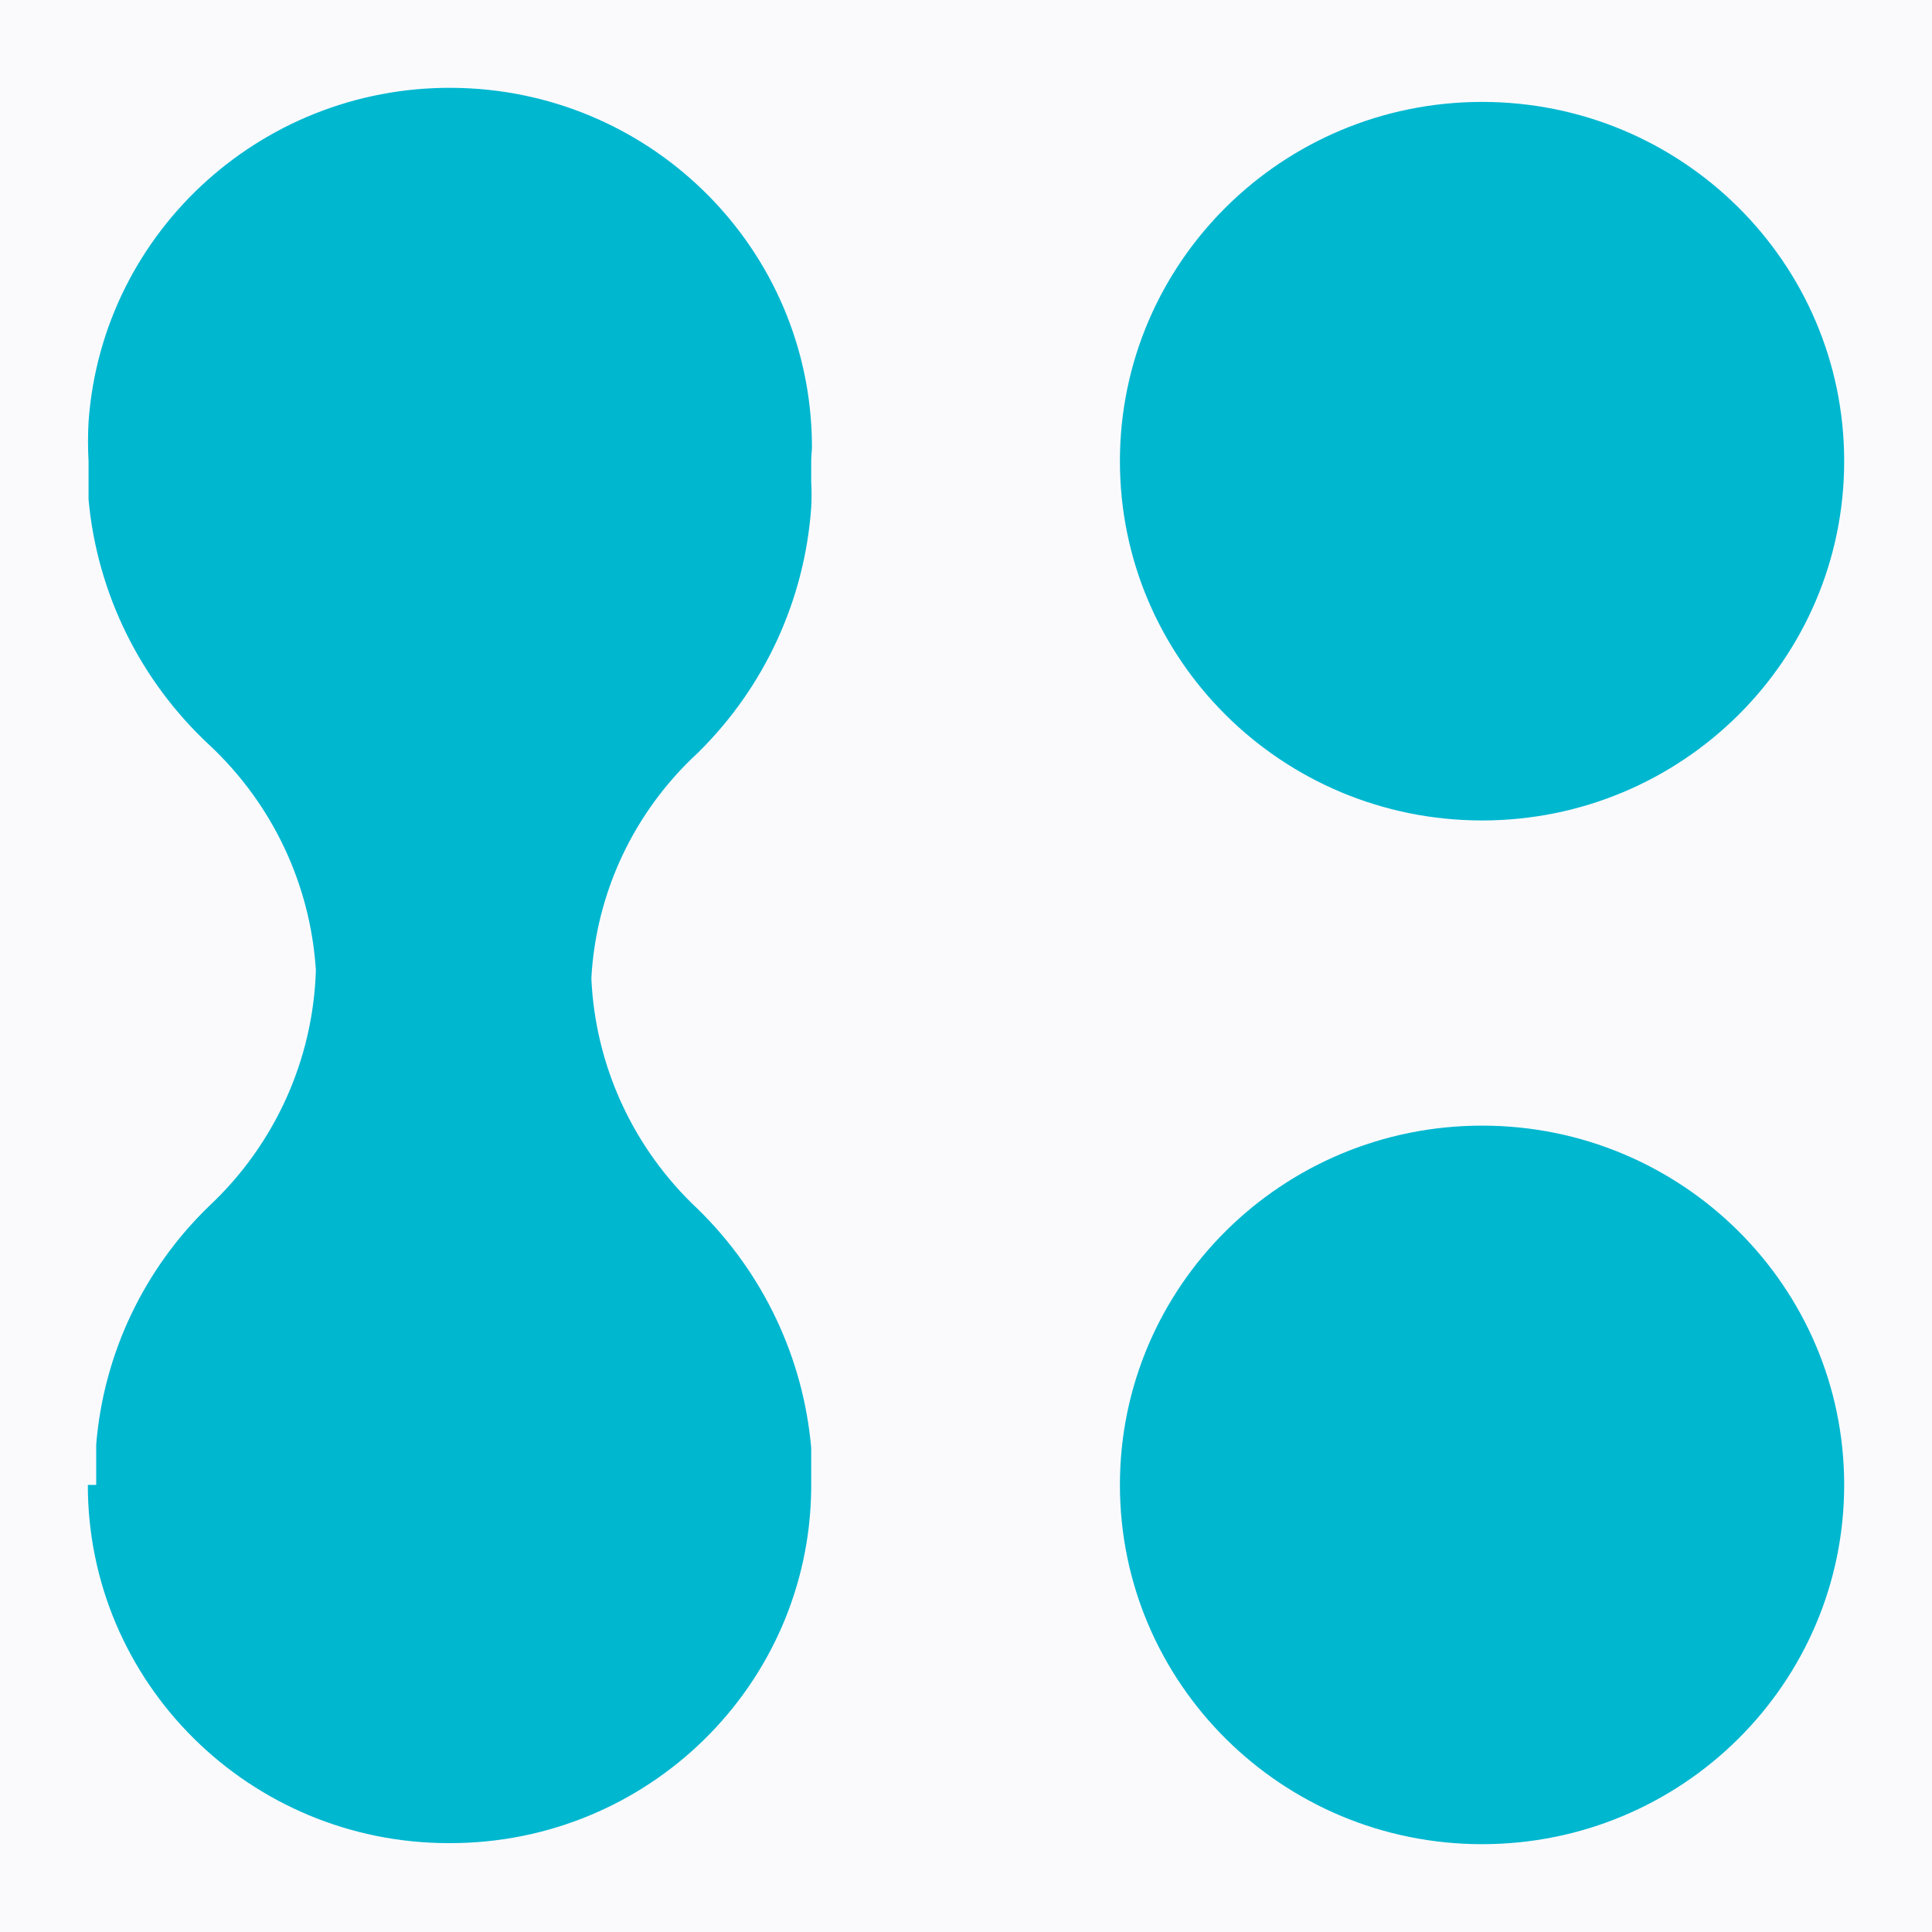
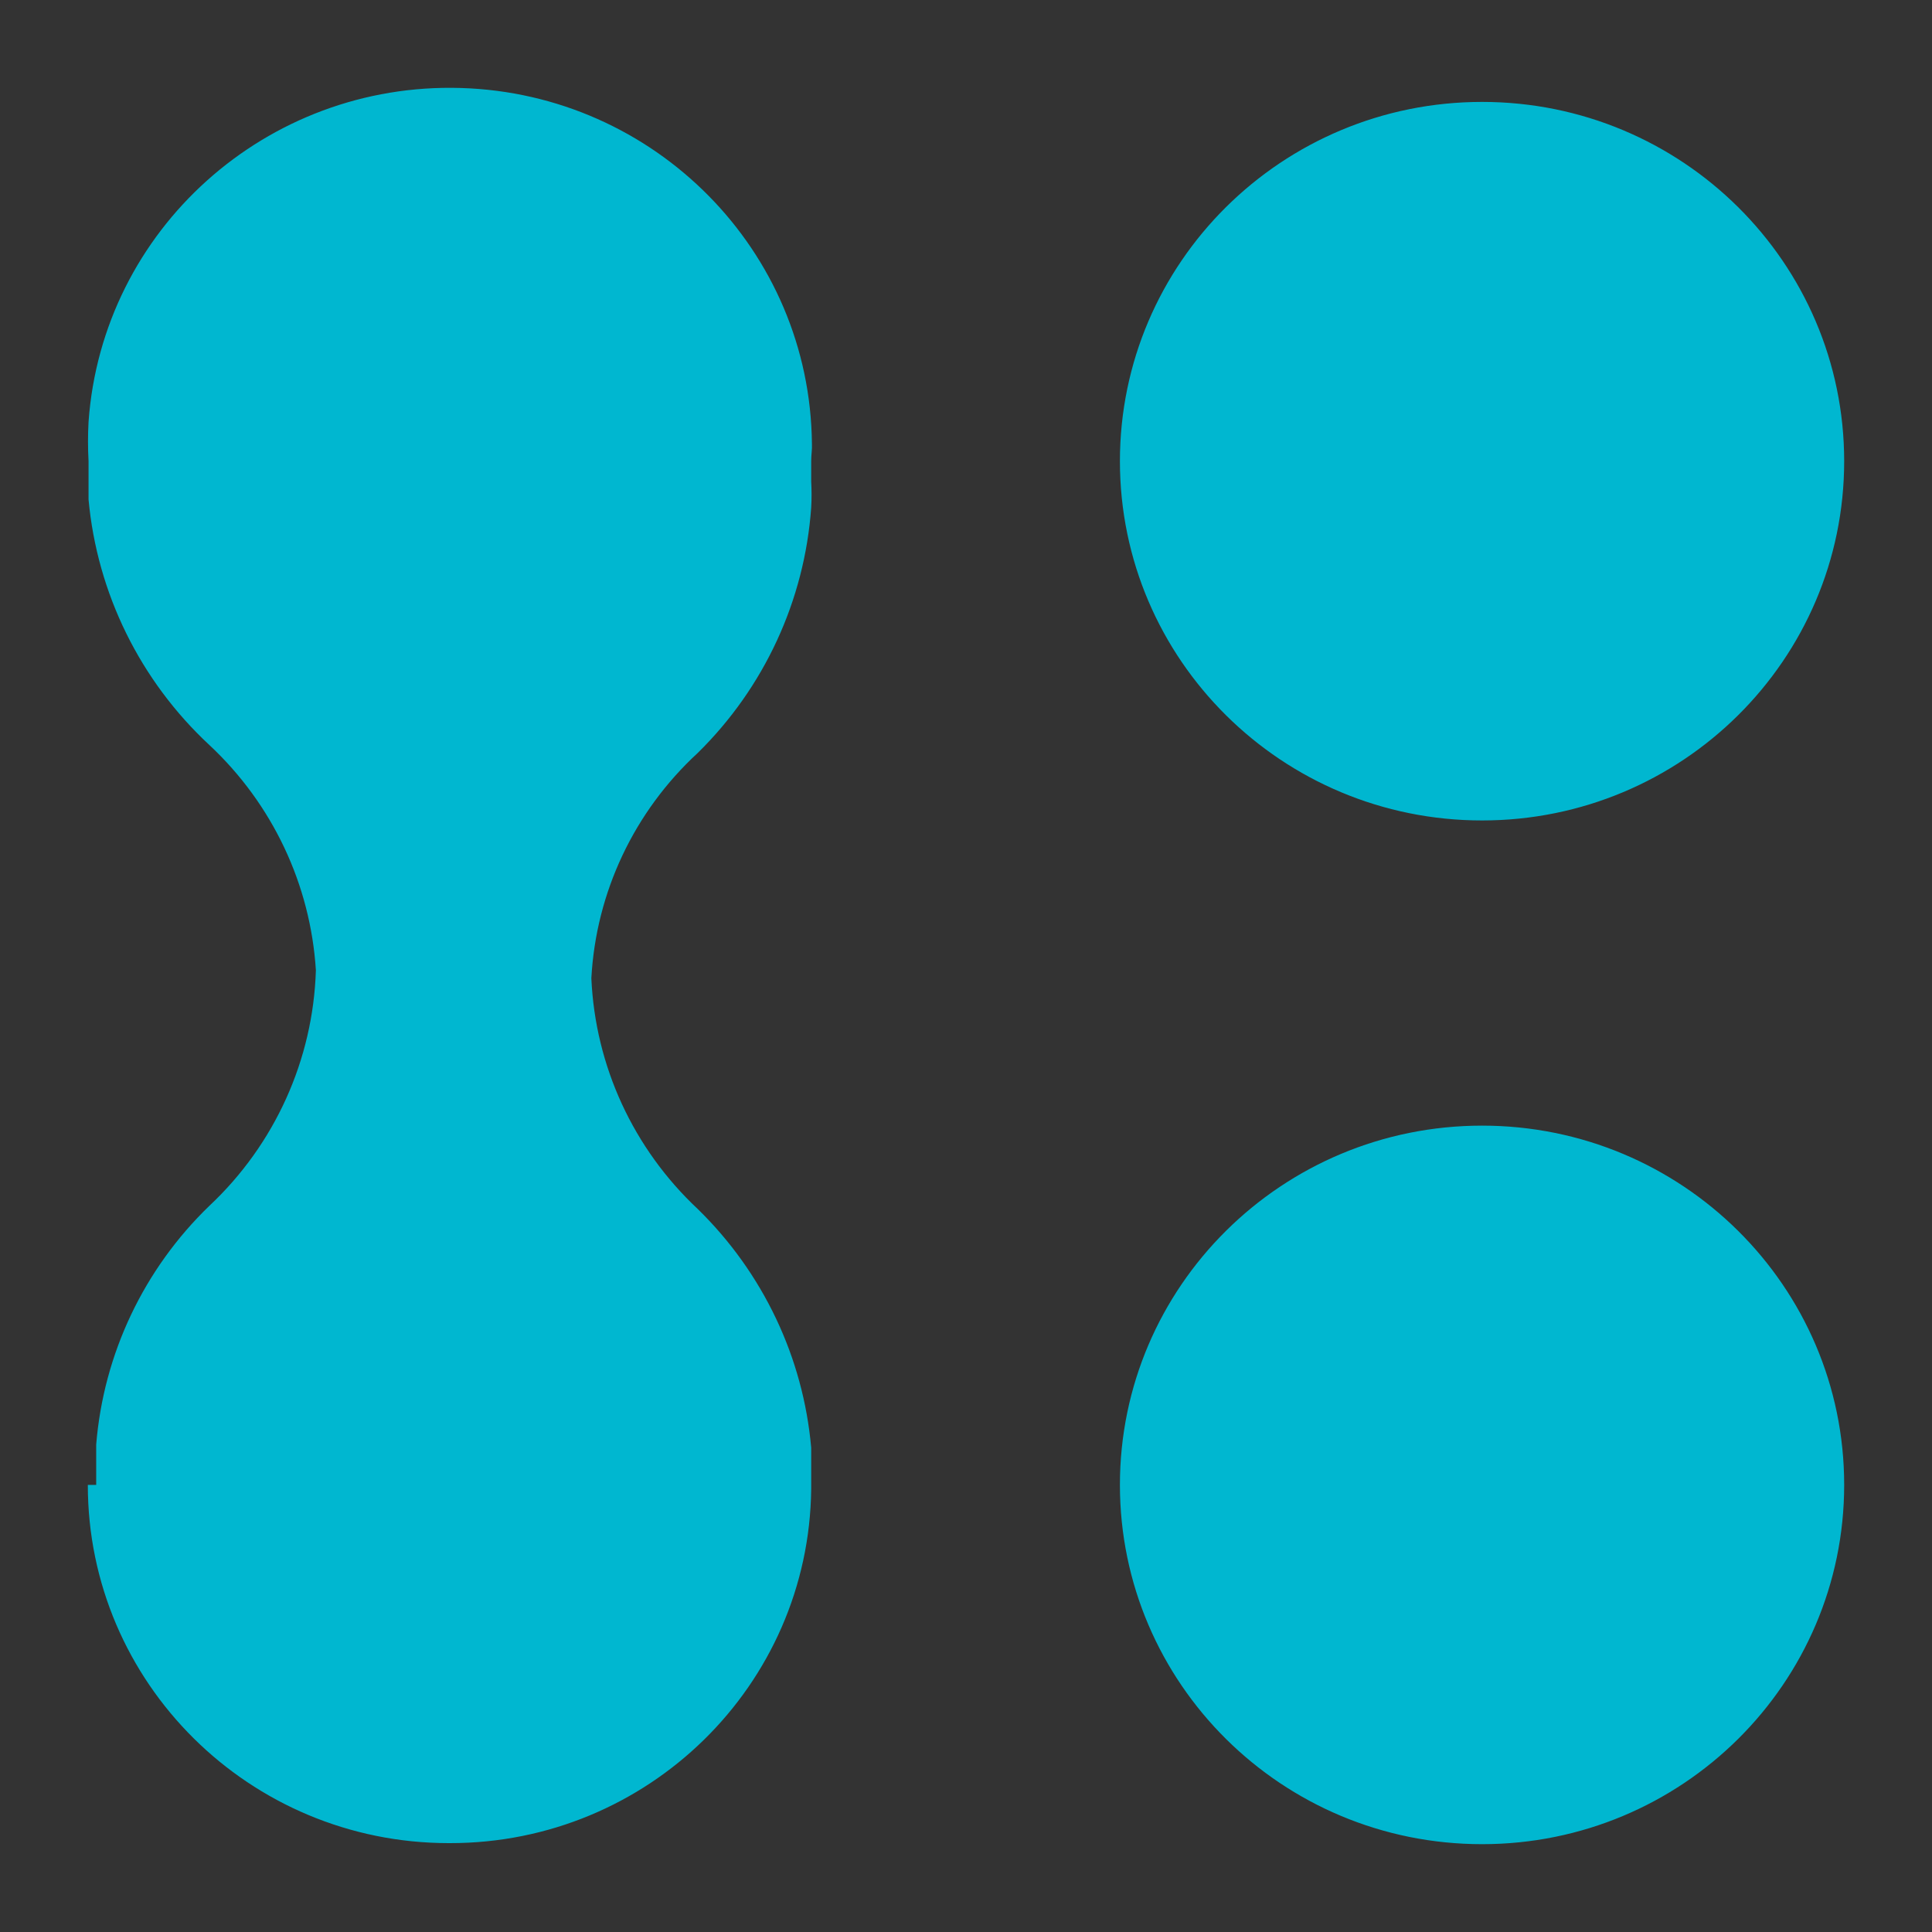
<svg xmlns="http://www.w3.org/2000/svg" width="24px" height="24px" viewBox="0 0 24 24" version="1.1">
  <rect x="0" y="0" width="24" height="24" fill="#333333" stroke="none" />
  <title>B30D36A0-24C2-496F-A0A5-5A82CA26DC2B</title>
  <g id="NFT" stroke="none" stroke-width="1" fill="none" fill-rule="evenodd">
    <g id="V3-NFT-Buy-sold_out" transform="translate(-24, -1216)">
      <g id="Details" transform="translate(0, 912)">
-         <rect id="Background" fill="#FAFAFD" transform="translate(187.5, 280) scale(1, -1) translate(-187.5, -280) " x="0" y="0" width="375" height="560" />
        <g id="Atoms-/-icons-/-System-/-Share" transform="translate(24, 304)" fill="#00B7D0">
          <path d="M18.411,13.983 C20.895,13.983 22.909,15.981 22.909,18.446 C22.909,20.911 20.895,22.909 18.411,22.909 C15.926,22.909 13.912,20.911 13.912,18.446 C13.912,15.981 15.926,13.983 18.411,13.983 Z M5.506,1.092 L5.725,1.093 C8.138,1.166 10.063,3.116 10.086,5.512 C10.09,5.583 10.077,5.643 10.077,5.729 L10.077,5.729 L10.077,5.982 C10.083,6.09 10.083,6.197 10.077,6.305 C9.995,7.457 9.495,8.54 8.668,9.353 C7.878,10.081 7.404,11.084 7.346,12.152 C7.394,13.242 7.868,14.27 8.668,15.019 C9.478,15.81 9.978,16.861 10.077,17.985 L10.077,17.985 L10.077,18.497 C10.05,20.936 8.048,22.898 5.589,22.896 L5.589,22.896 L5.576,22.896 C3.099,22.896 1.091,20.904 1.091,18.446 L1.091,18.446 L1.195,18.446 L1.195,17.944 C1.287,16.819 1.786,15.765 2.602,14.978 C3.415,14.215 3.89,13.163 3.924,12.053 C3.857,10.988 3.385,9.988 2.602,9.256 C1.741,8.456 1.207,7.37 1.1,6.205 L1.1,6.205 L1.1,5.729 C1.091,5.566 1.091,5.403 1.1,5.24 C1.27,2.851 3.311,1.02 5.725,1.093 Z M18.411,1.266 C20.895,1.266 22.909,3.264 22.909,5.729 C22.909,8.194 20.895,10.192 18.411,10.192 C15.926,10.192 13.912,8.194 13.912,5.729 C13.912,3.264 15.926,1.266 18.411,1.266 Z" id="Oval-2" />
        </g>
      </g>
    </g>
  </g>
</svg>